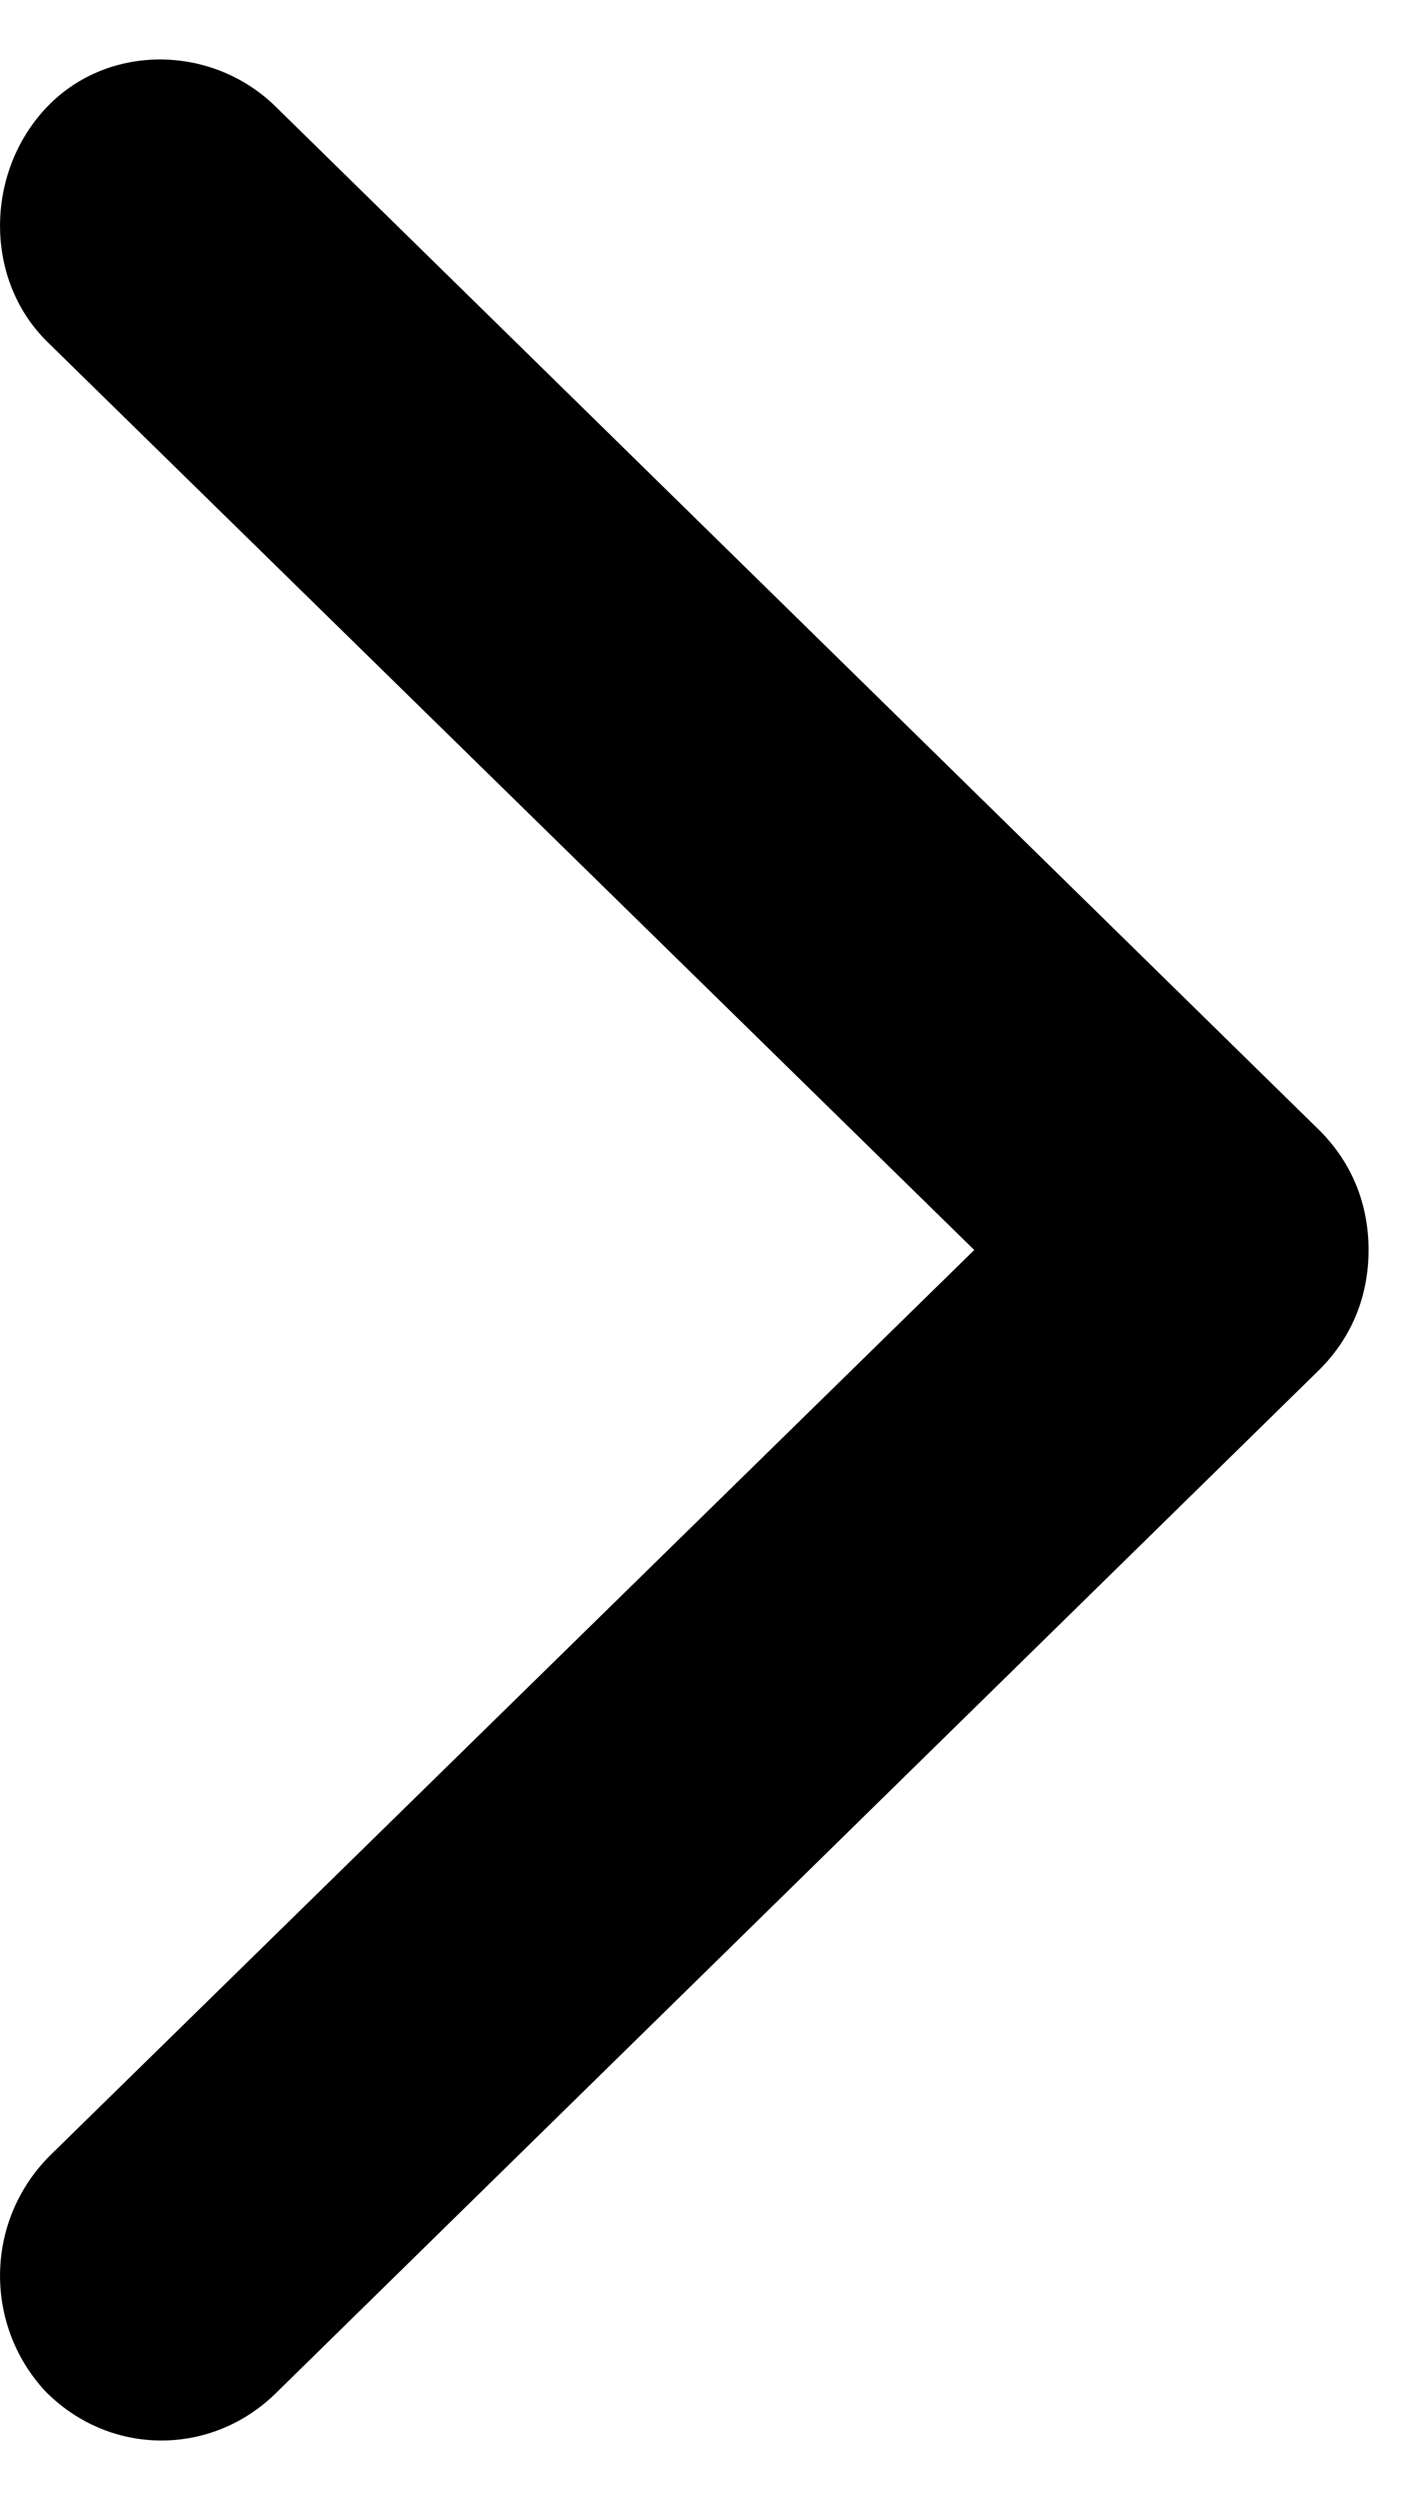
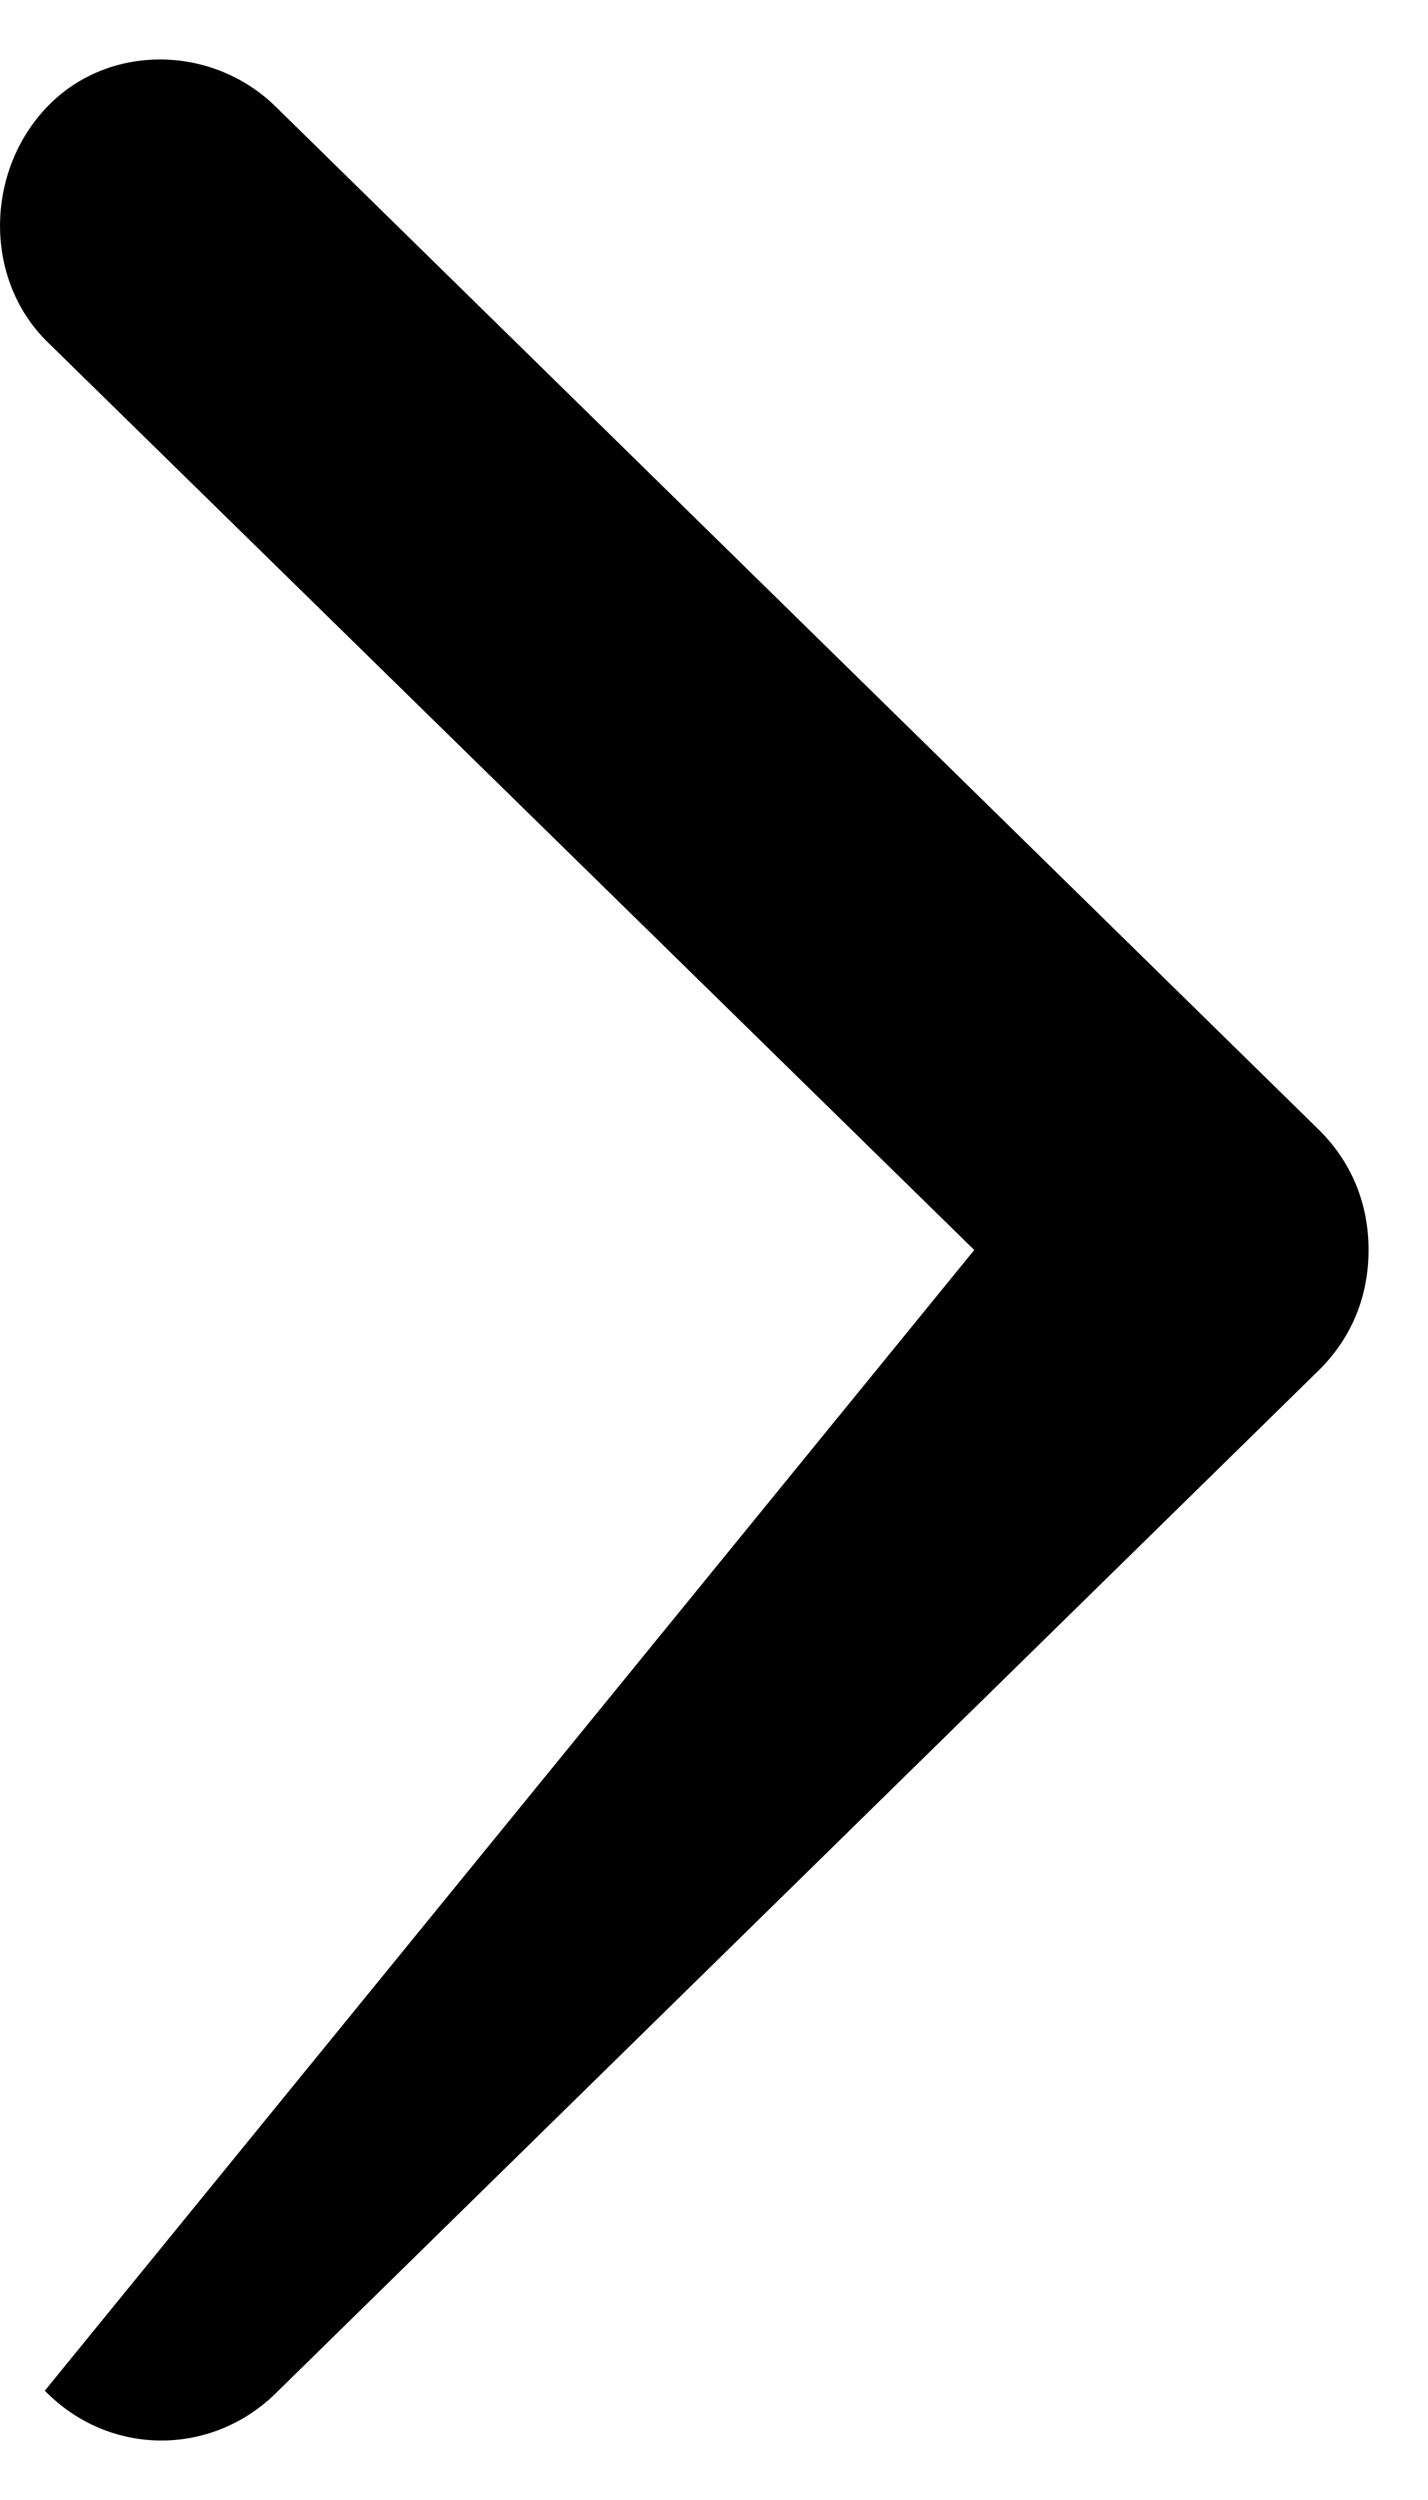
<svg xmlns="http://www.w3.org/2000/svg" id="icon-chevron-right" width="8" height="14" viewBox="0 0 8 14" fill="none">
-   <path d="M7.667 7C7.667 7.253 7.577 7.483 7.396 7.666L1.536 13.411C1.175 13.756 0.611 13.756 0.251 13.388C-0.087 13.02 -0.087 12.446 0.273 12.078L5.458 7L0.273 1.922C-0.087 1.577 -0.087 0.98 0.251 0.612C0.589 0.244 1.175 0.244 1.536 0.589L7.396 6.334C7.577 6.517 7.667 6.747 7.667 7Z" fill="currentColor" />
+   <path d="M7.667 7C7.667 7.253 7.577 7.483 7.396 7.666L1.536 13.411C1.175 13.756 0.611 13.756 0.251 13.388L5.458 7L0.273 1.922C-0.087 1.577 -0.087 0.98 0.251 0.612C0.589 0.244 1.175 0.244 1.536 0.589L7.396 6.334C7.577 6.517 7.667 6.747 7.667 7Z" fill="currentColor" />
</svg>